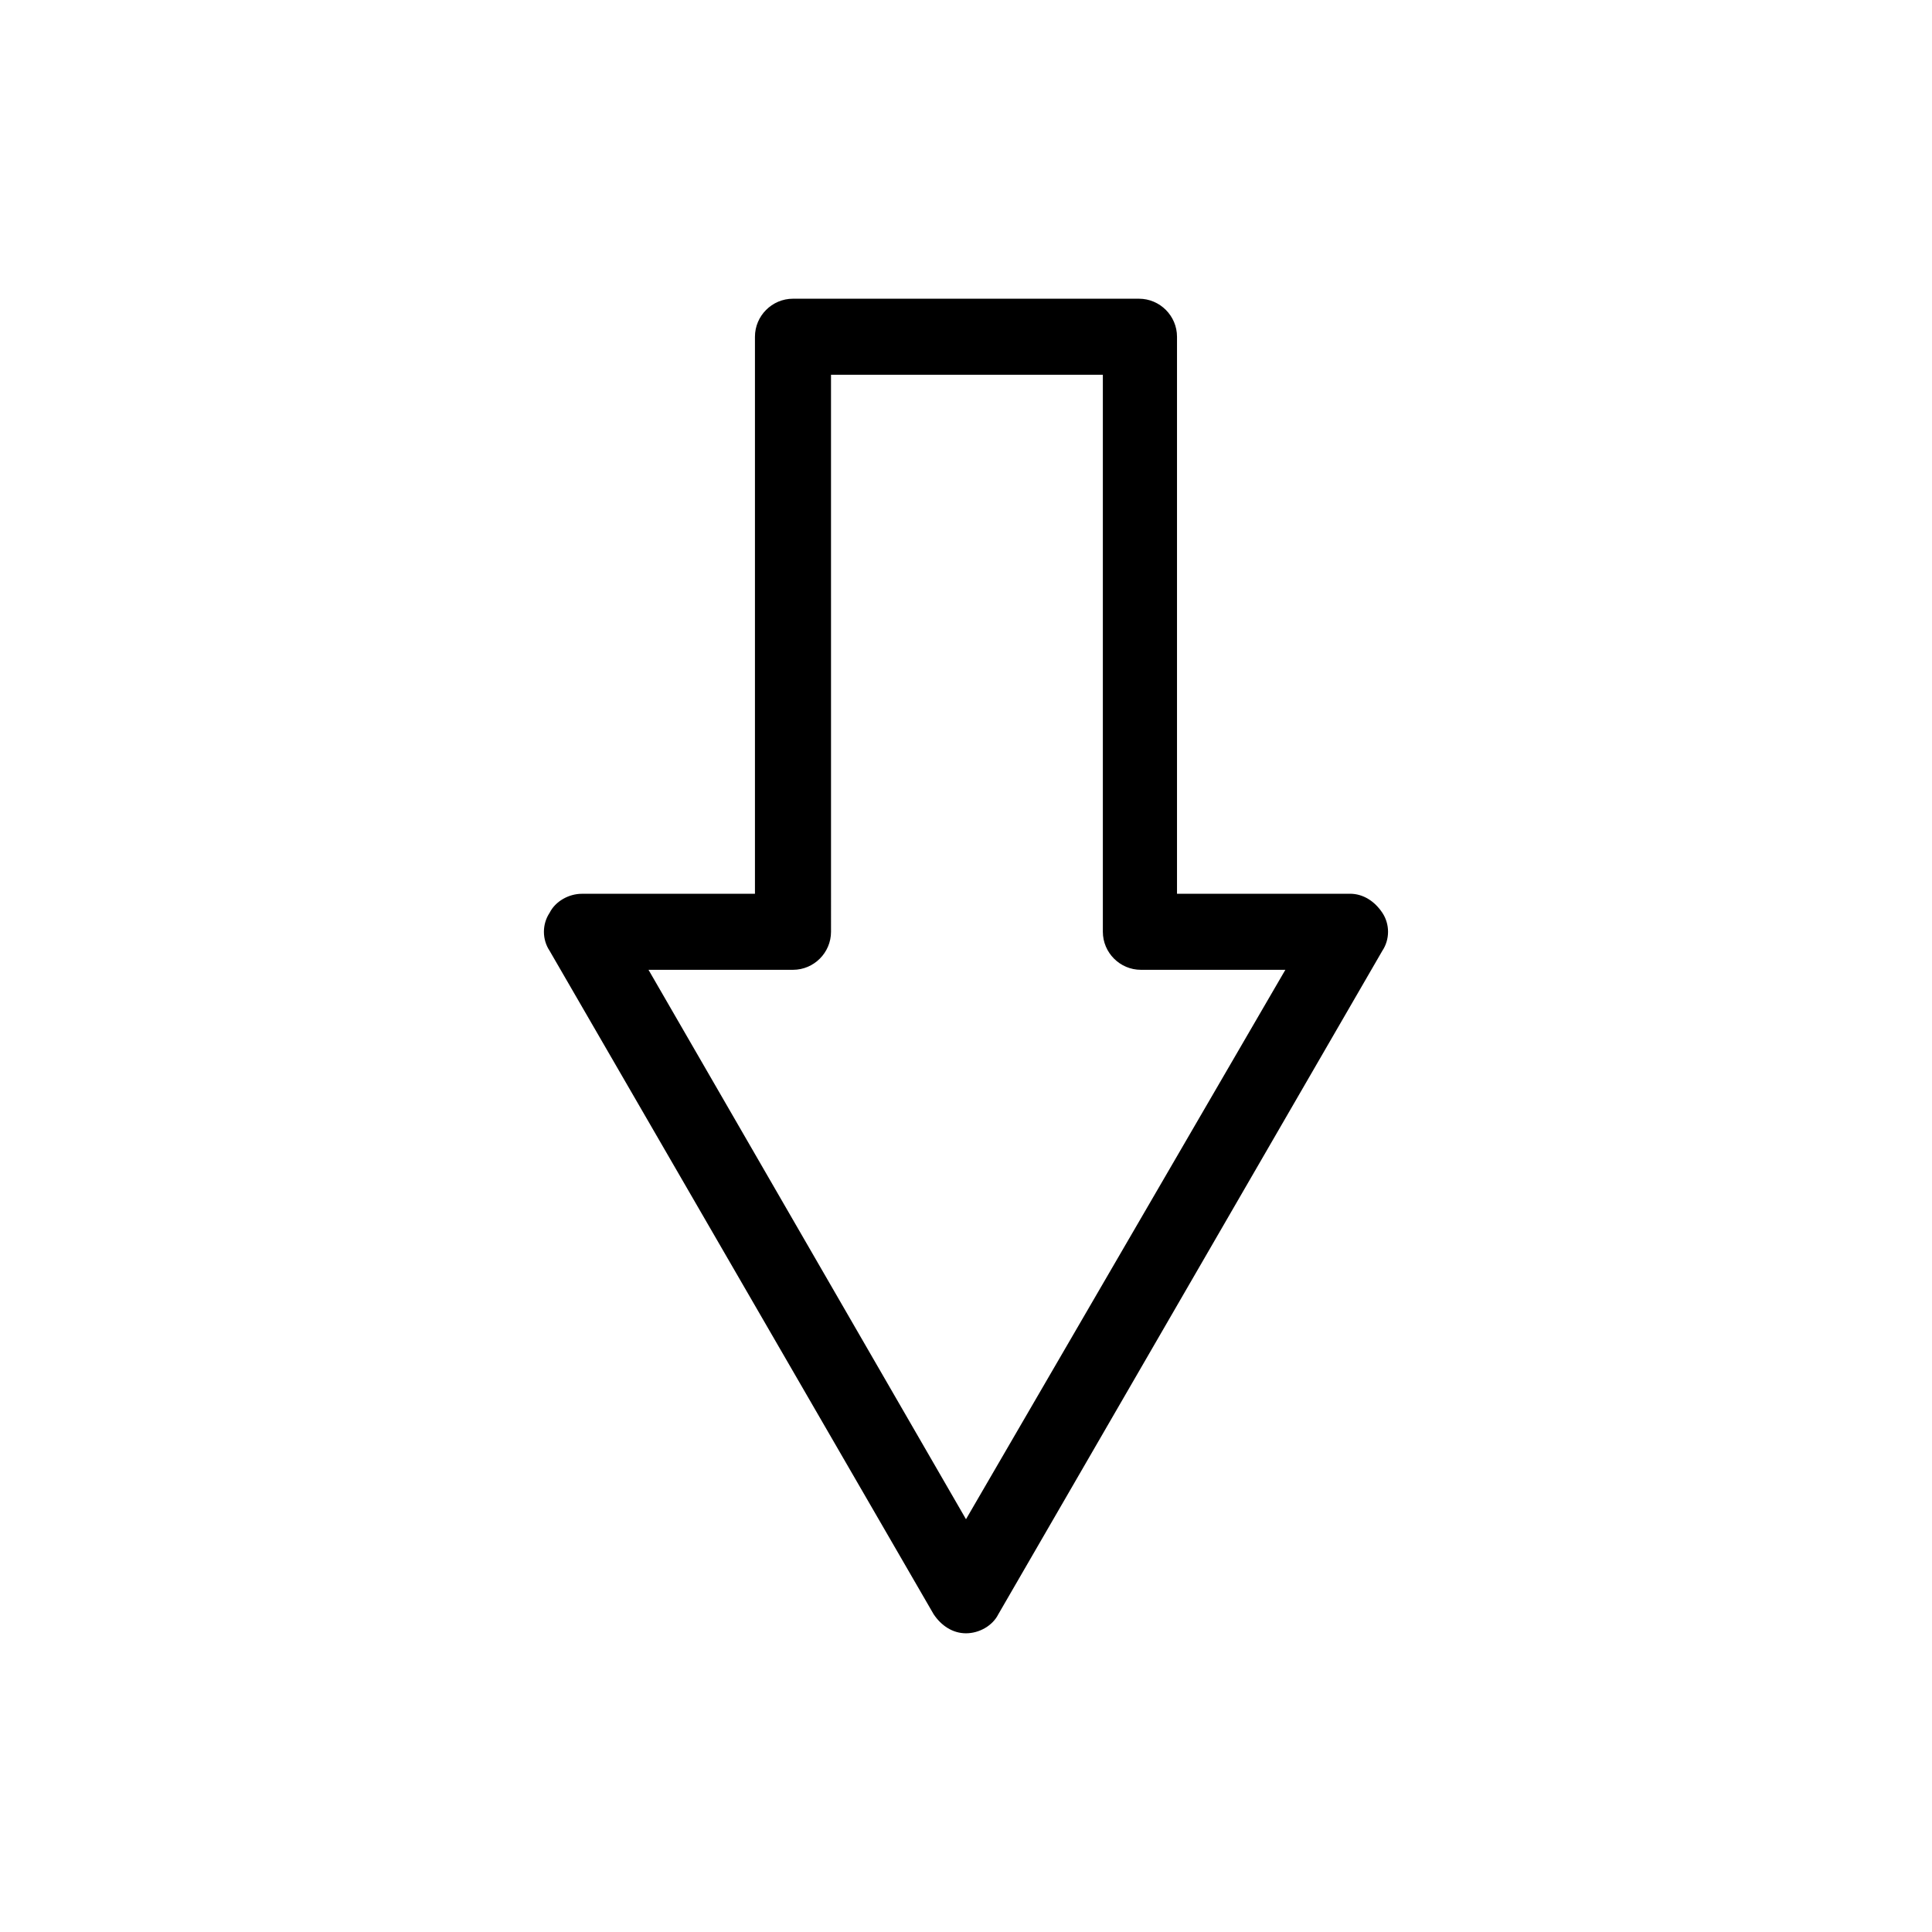
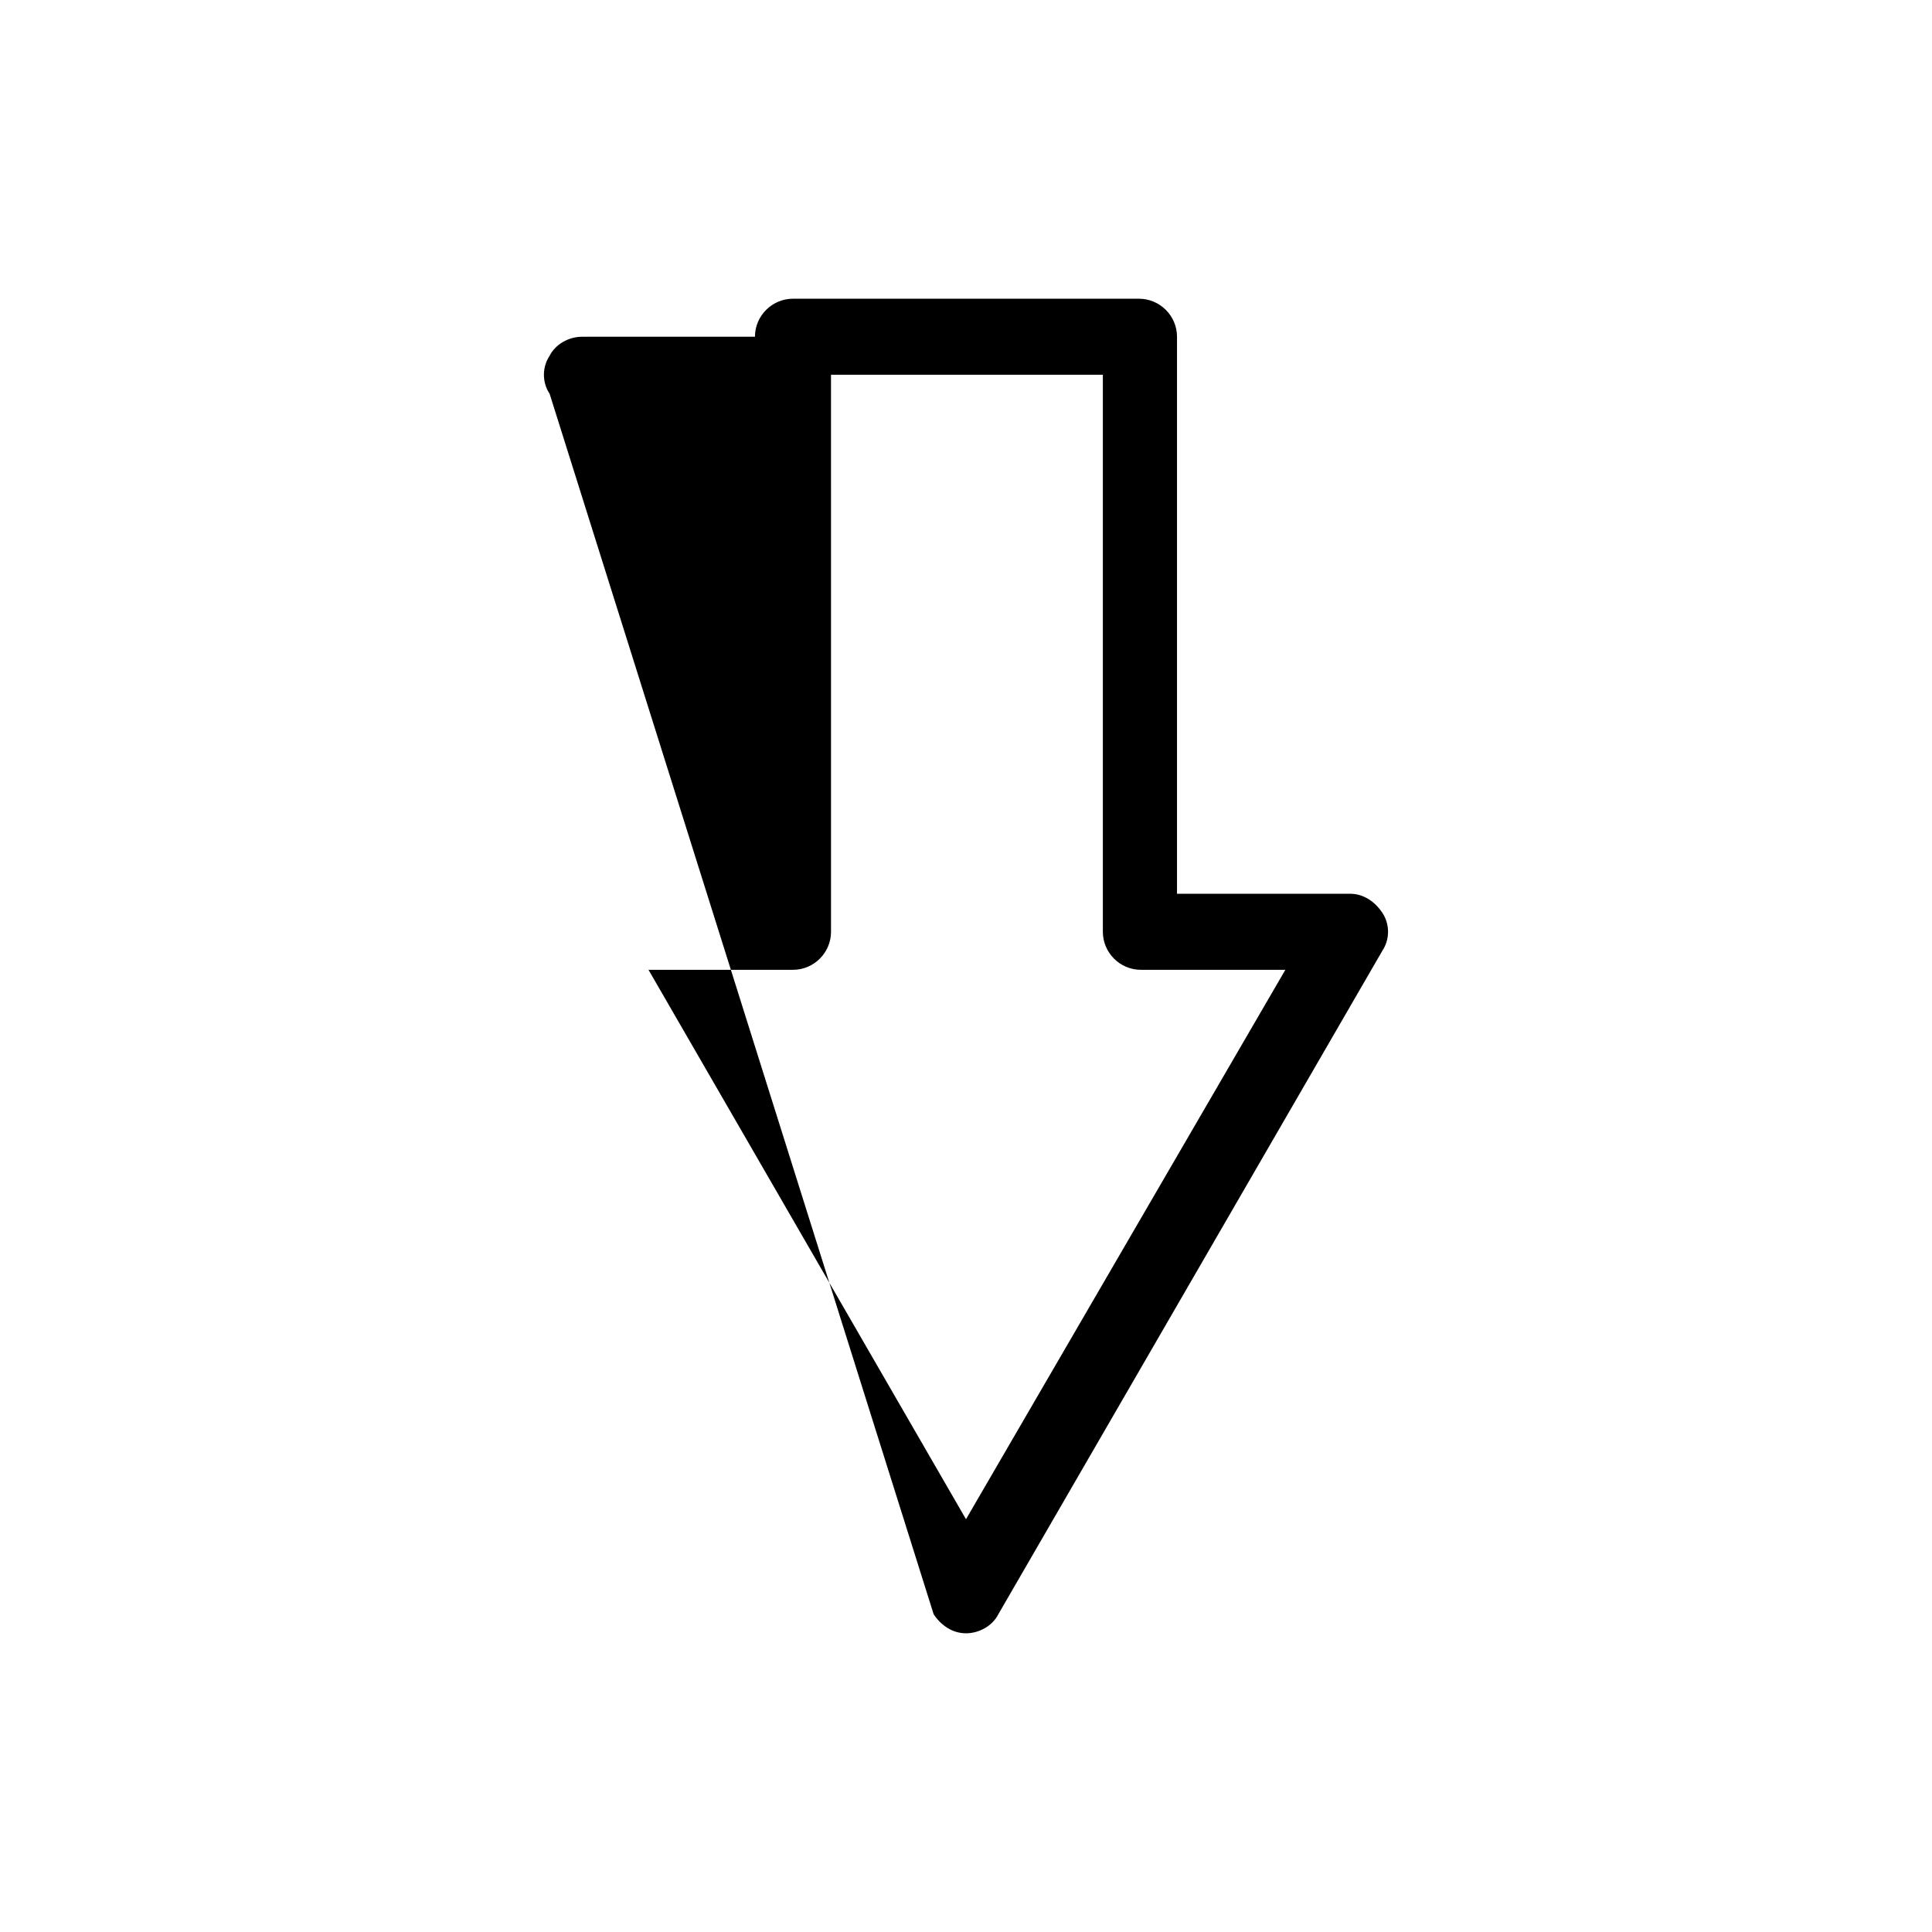
<svg xmlns="http://www.w3.org/2000/svg" fill="#000000" width="800px" height="800px" version="1.1" viewBox="144 144 512 512">
-   <path d="m391.43 571.8c2.016 3.023 5.039 5.039 8.566 5.039s7.055-2.016 8.566-5.039l101.77-175.83c2.016-3.023 2.016-7.055 0-10.078-2.016-3.023-5.039-5.039-8.566-5.039h-45.848v-147.61c0-5.543-4.535-10.078-10.078-10.078h-91.691c-5.543 0-10.078 4.535-10.078 10.078v147.62h-45.848c-3.527 0-7.055 2.016-8.566 5.039-2.016 3.023-2.016 7.055 0 10.078zm-37.281-170.79c5.543 0 10.078-4.535 10.078-10.078l-0.004-147.62h72.043v147.62c0 5.543 4.535 10.078 10.078 10.078h38.289l-84.637 145.6-84.137-145.6z" />
+   <path d="m391.43 571.8c2.016 3.023 5.039 5.039 8.566 5.039s7.055-2.016 8.566-5.039l101.77-175.83c2.016-3.023 2.016-7.055 0-10.078-2.016-3.023-5.039-5.039-8.566-5.039h-45.848v-147.61c0-5.543-4.535-10.078-10.078-10.078h-91.691c-5.543 0-10.078 4.535-10.078 10.078h-45.848c-3.527 0-7.055 2.016-8.566 5.039-2.016 3.023-2.016 7.055 0 10.078zm-37.281-170.79c5.543 0 10.078-4.535 10.078-10.078l-0.004-147.62h72.043v147.62c0 5.543 4.535 10.078 10.078 10.078h38.289l-84.637 145.6-84.137-145.6z" />
</svg>